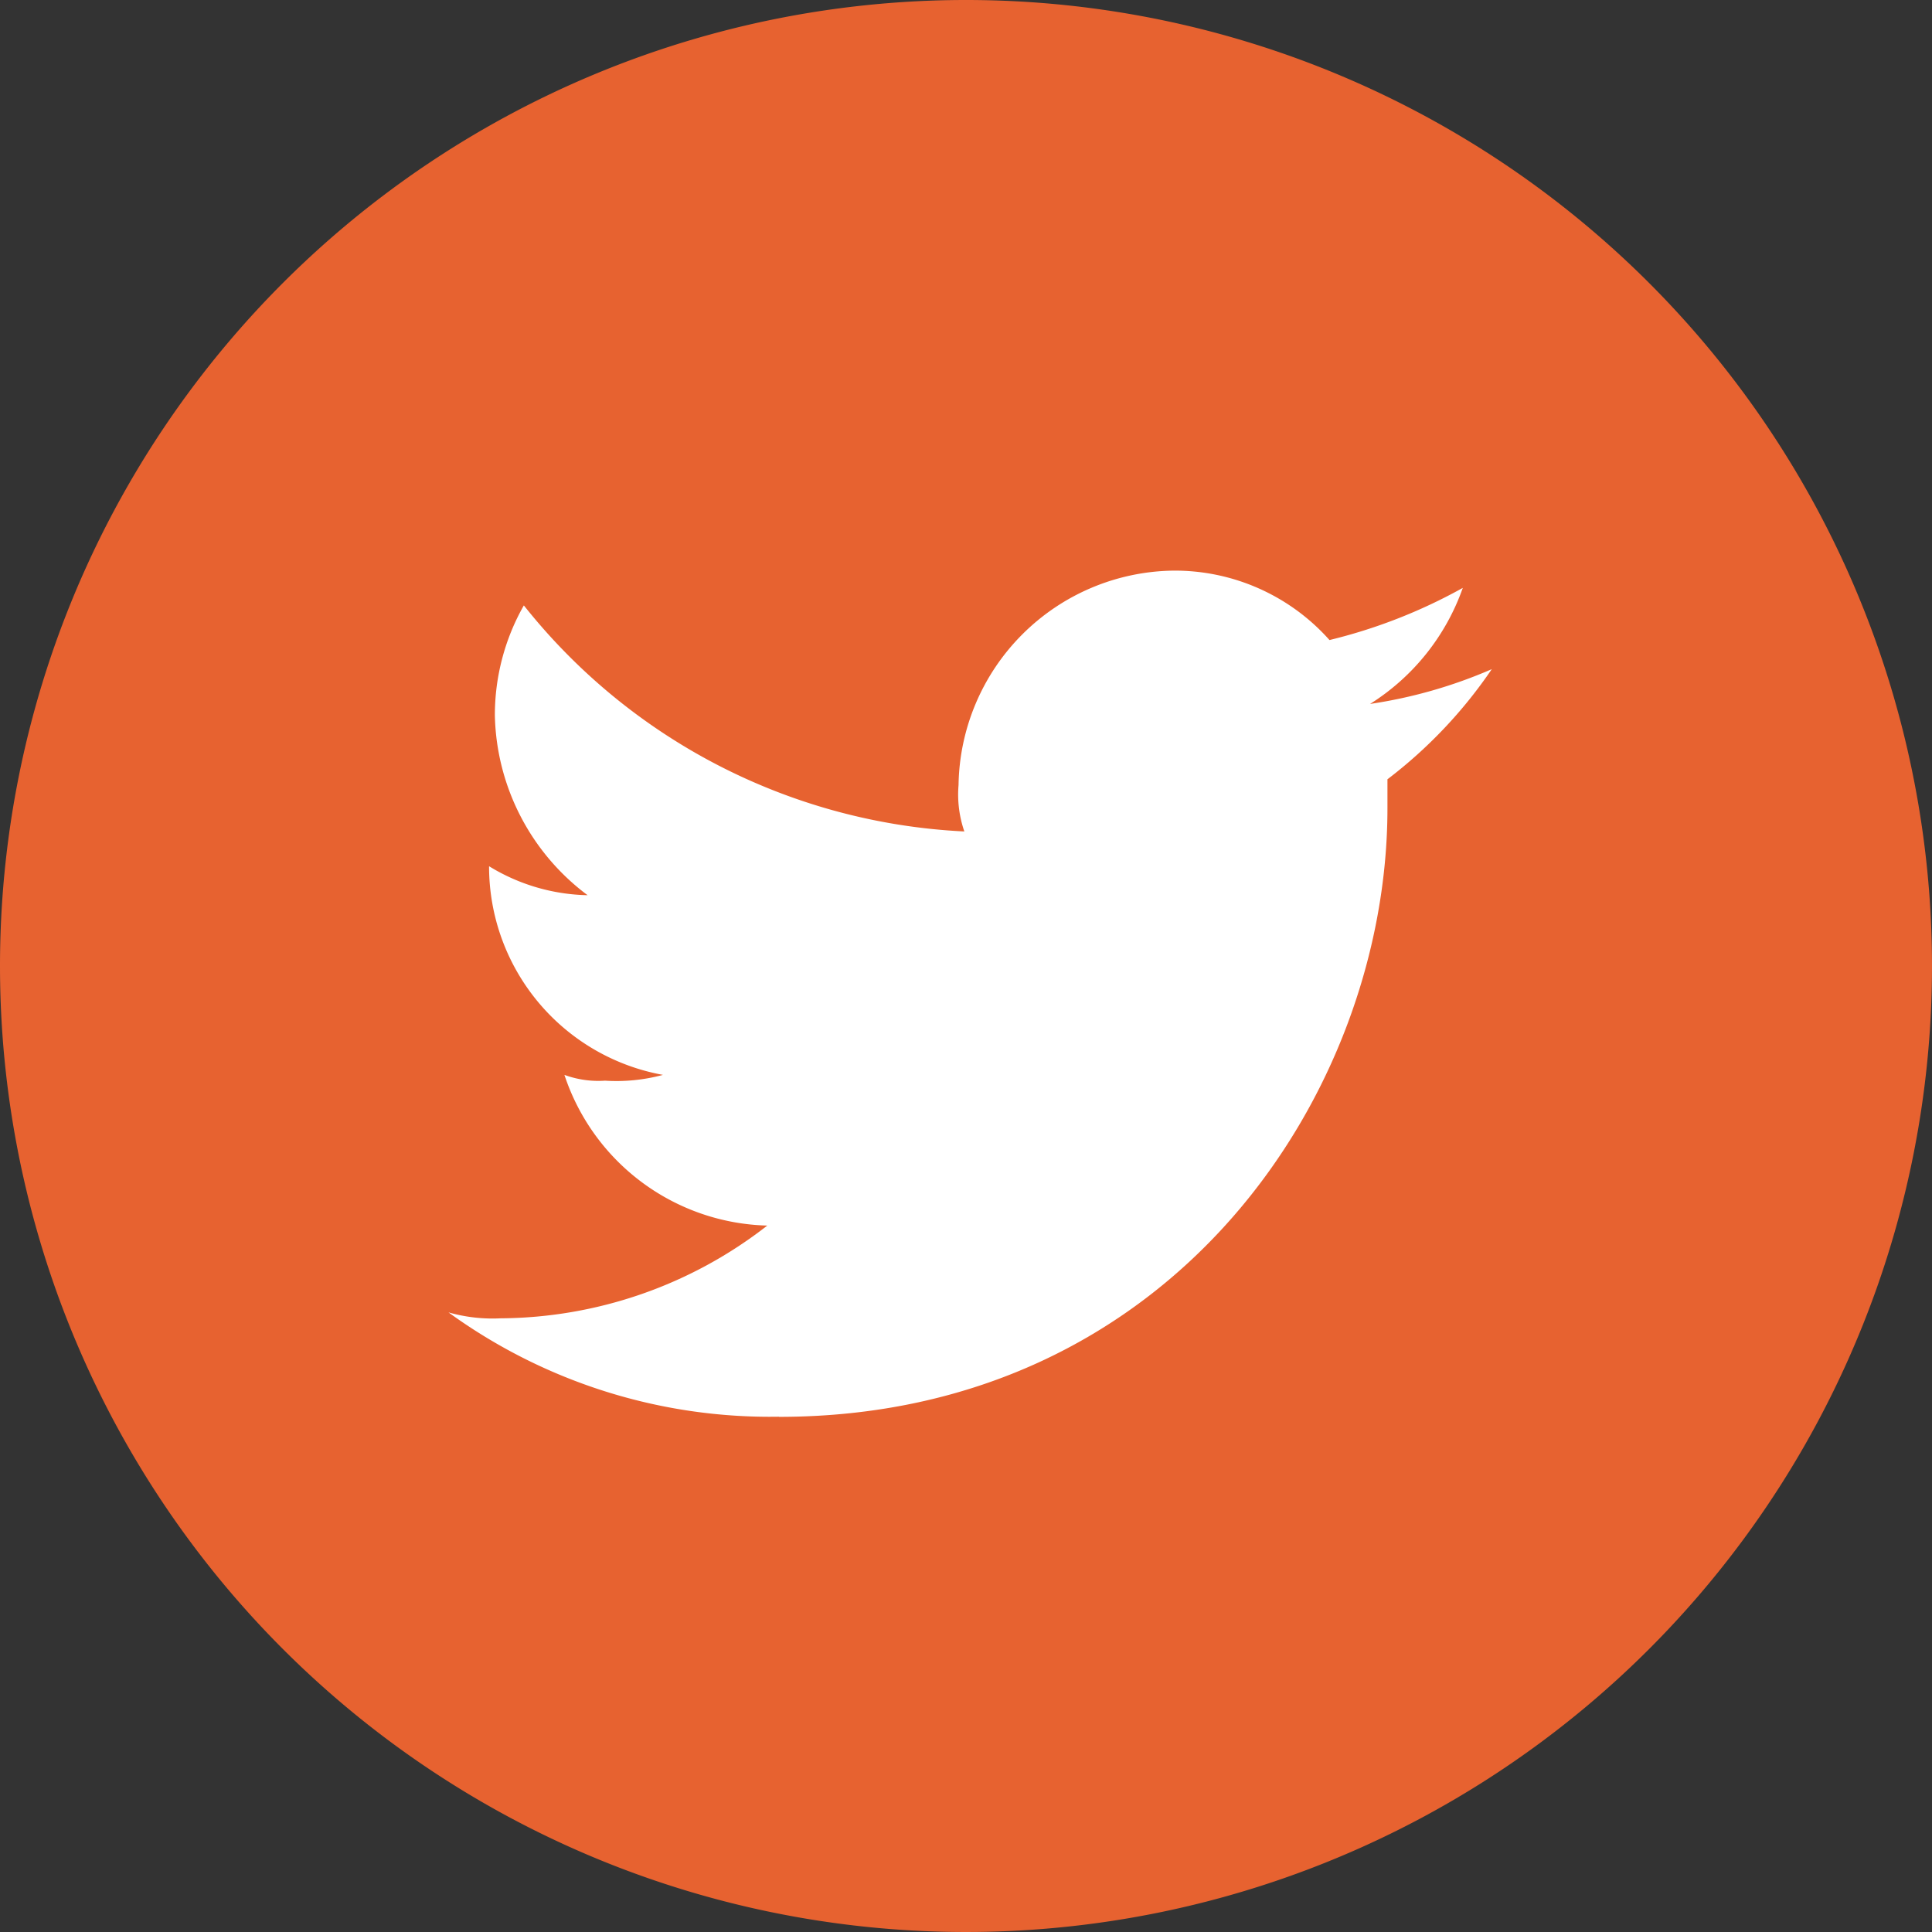
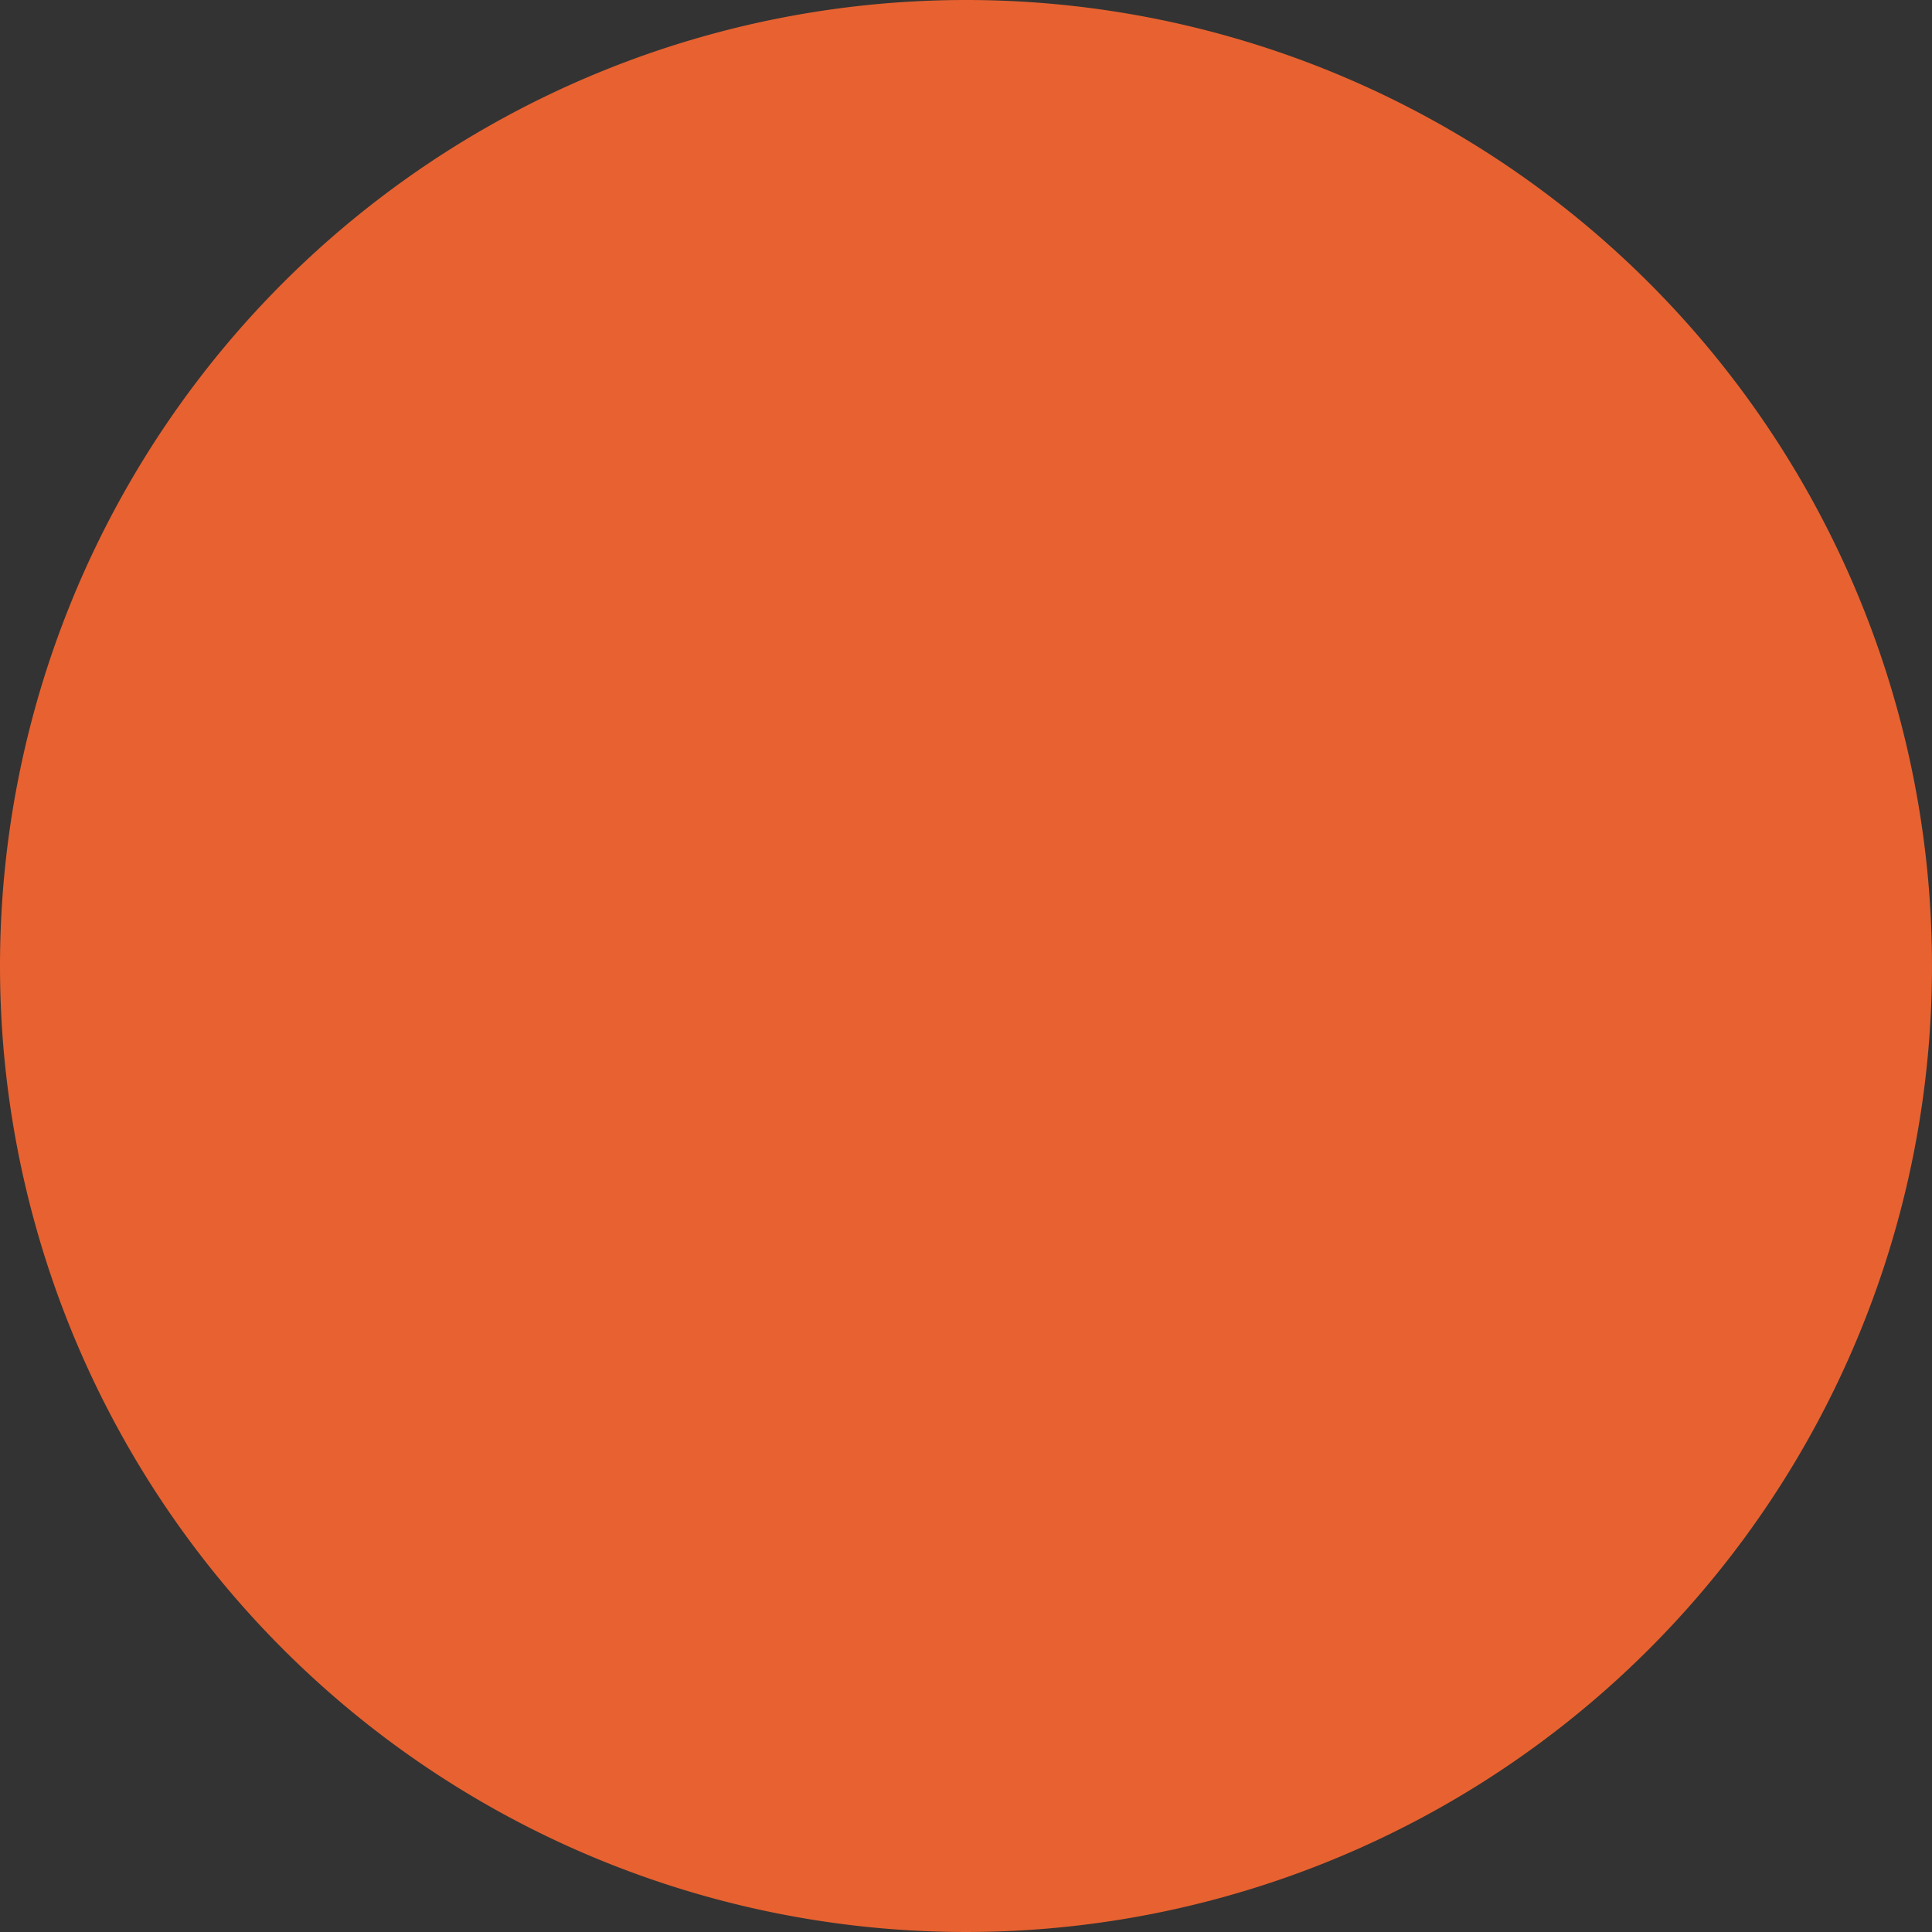
<svg xmlns="http://www.w3.org/2000/svg" width="56" height="56" viewBox="0 0 56 56">
  <rect x="0" y="0" width="56" height="56" fill="#333333" stroke="none" />
  <g id="Group_77" data-name="Group 77" transform="translate(-533 -2643)">
    <path id="Path_22" data-name="Path 22" d="M28,0A28,28,0,1,1,0,28,28,28,0,0,1,28,0Z" transform="translate(533 2643)" fill="#e76230" />
-     <path id="Path_23" data-name="Path 23" d="M47.576,26.528c11.424,0,17.64-9.408,17.64-17.64v-.84A13.656,13.656,0,0,0,68.24,4.856a13.946,13.946,0,0,1-3.528,1.008A6.536,6.536,0,0,0,67.4,2.5a15.409,15.409,0,0,1-3.864,1.512A6,6,0,0,0,59,2a6.312,6.312,0,0,0-6.216,6.216,3.275,3.275,0,0,0,.168,1.344A17.369,17.369,0,0,1,40.184,3.008a6.434,6.434,0,0,0-.84,3.192,6.675,6.675,0,0,0,2.688,5.208,5.664,5.664,0,0,1-2.856-.84h0a6.14,6.14,0,0,0,5.04,6.048,5.179,5.179,0,0,1-1.68.168,2.859,2.859,0,0,1-1.176-.168,6.364,6.364,0,0,0,5.88,4.368,12.684,12.684,0,0,1-7.728,2.688A4.651,4.651,0,0,1,38,23.5a15.857,15.857,0,0,0,9.576,3.024" transform="translate(508 2657.54)" fill="#fff" fill-rule="evenodd" />
  </g>
</svg>